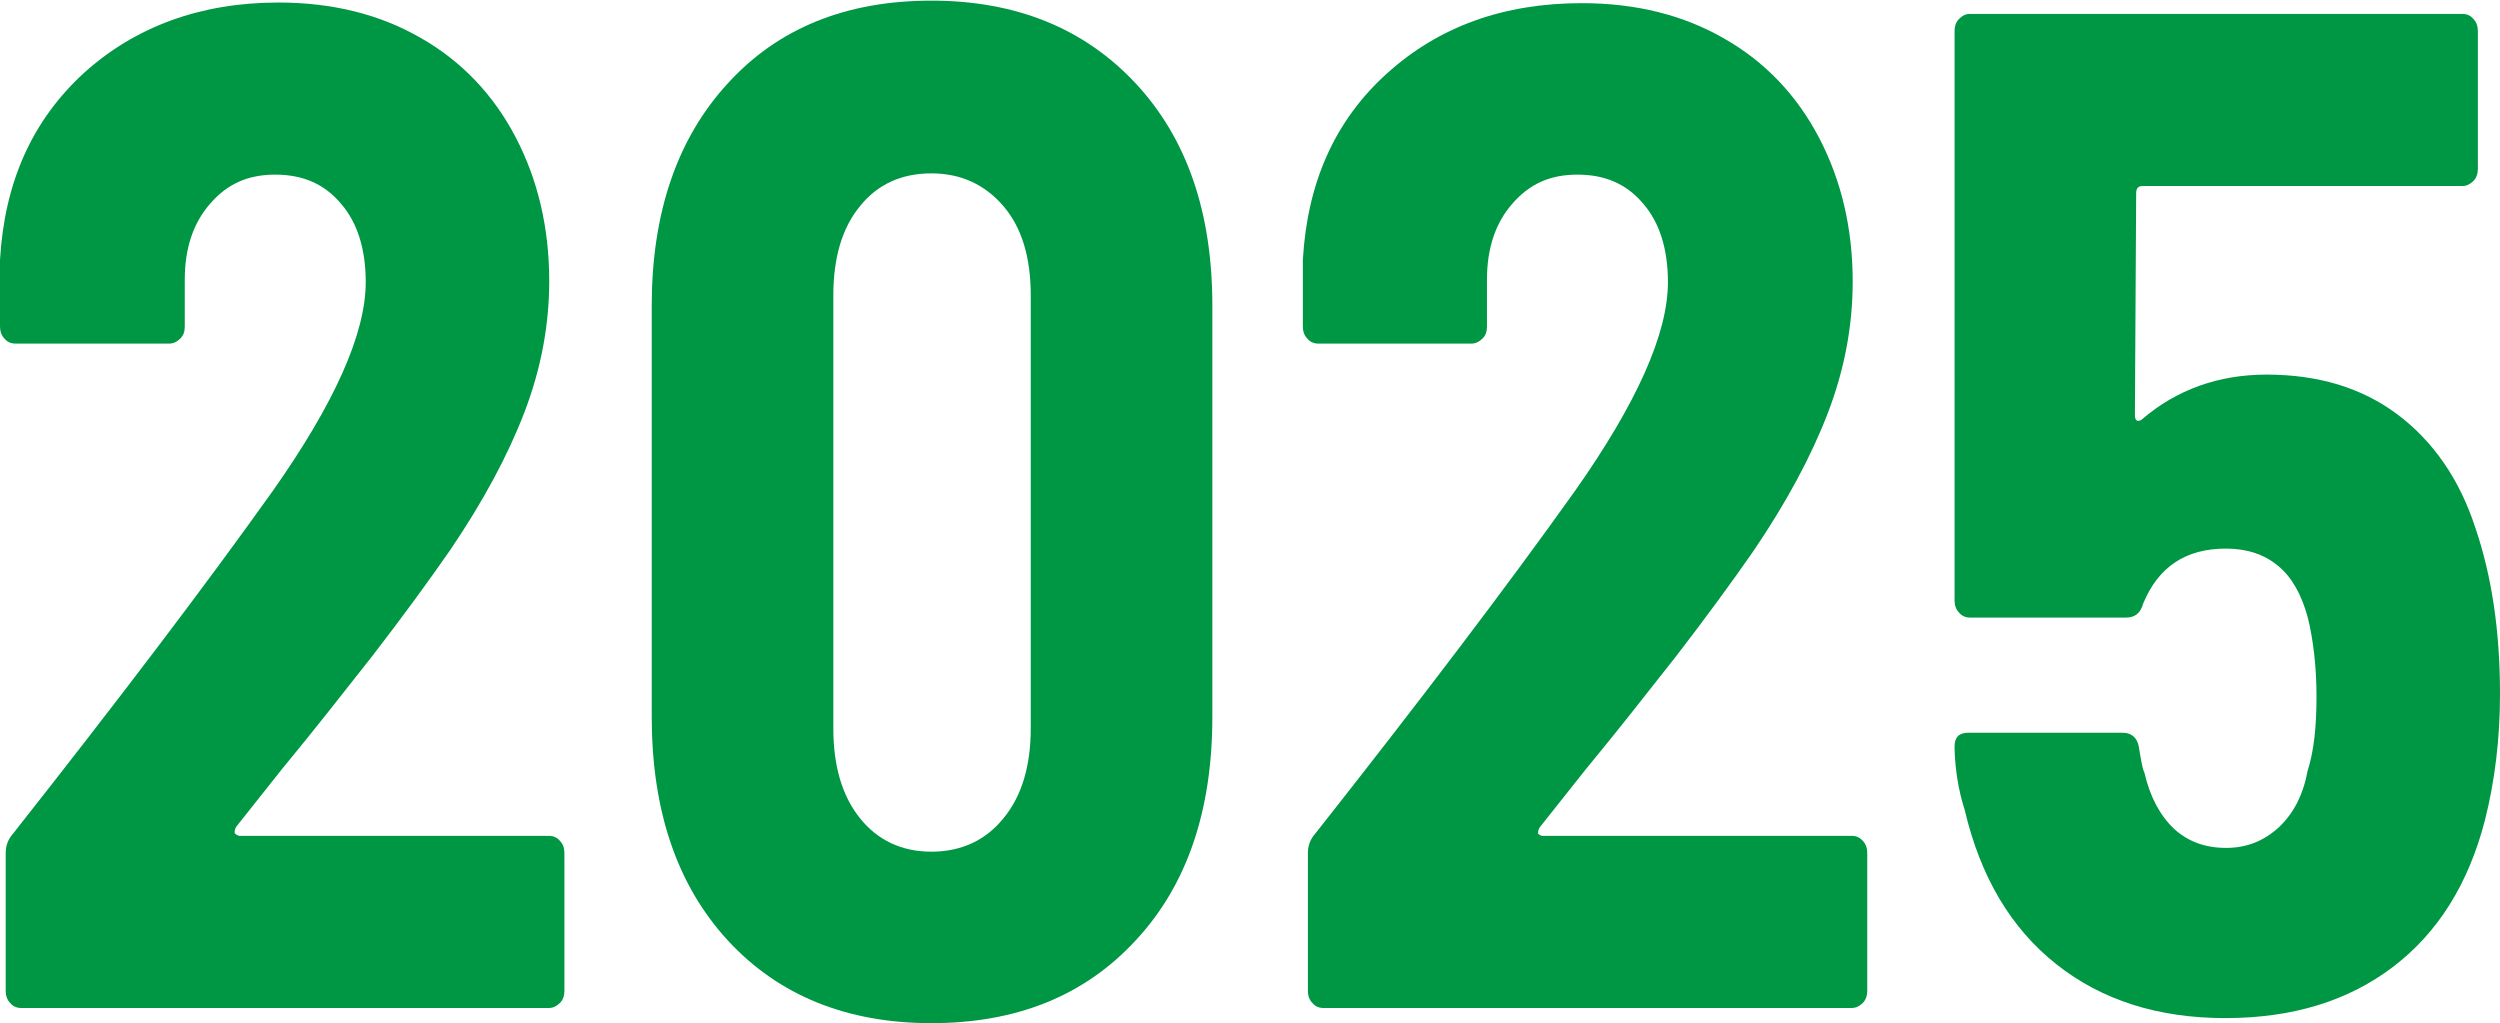
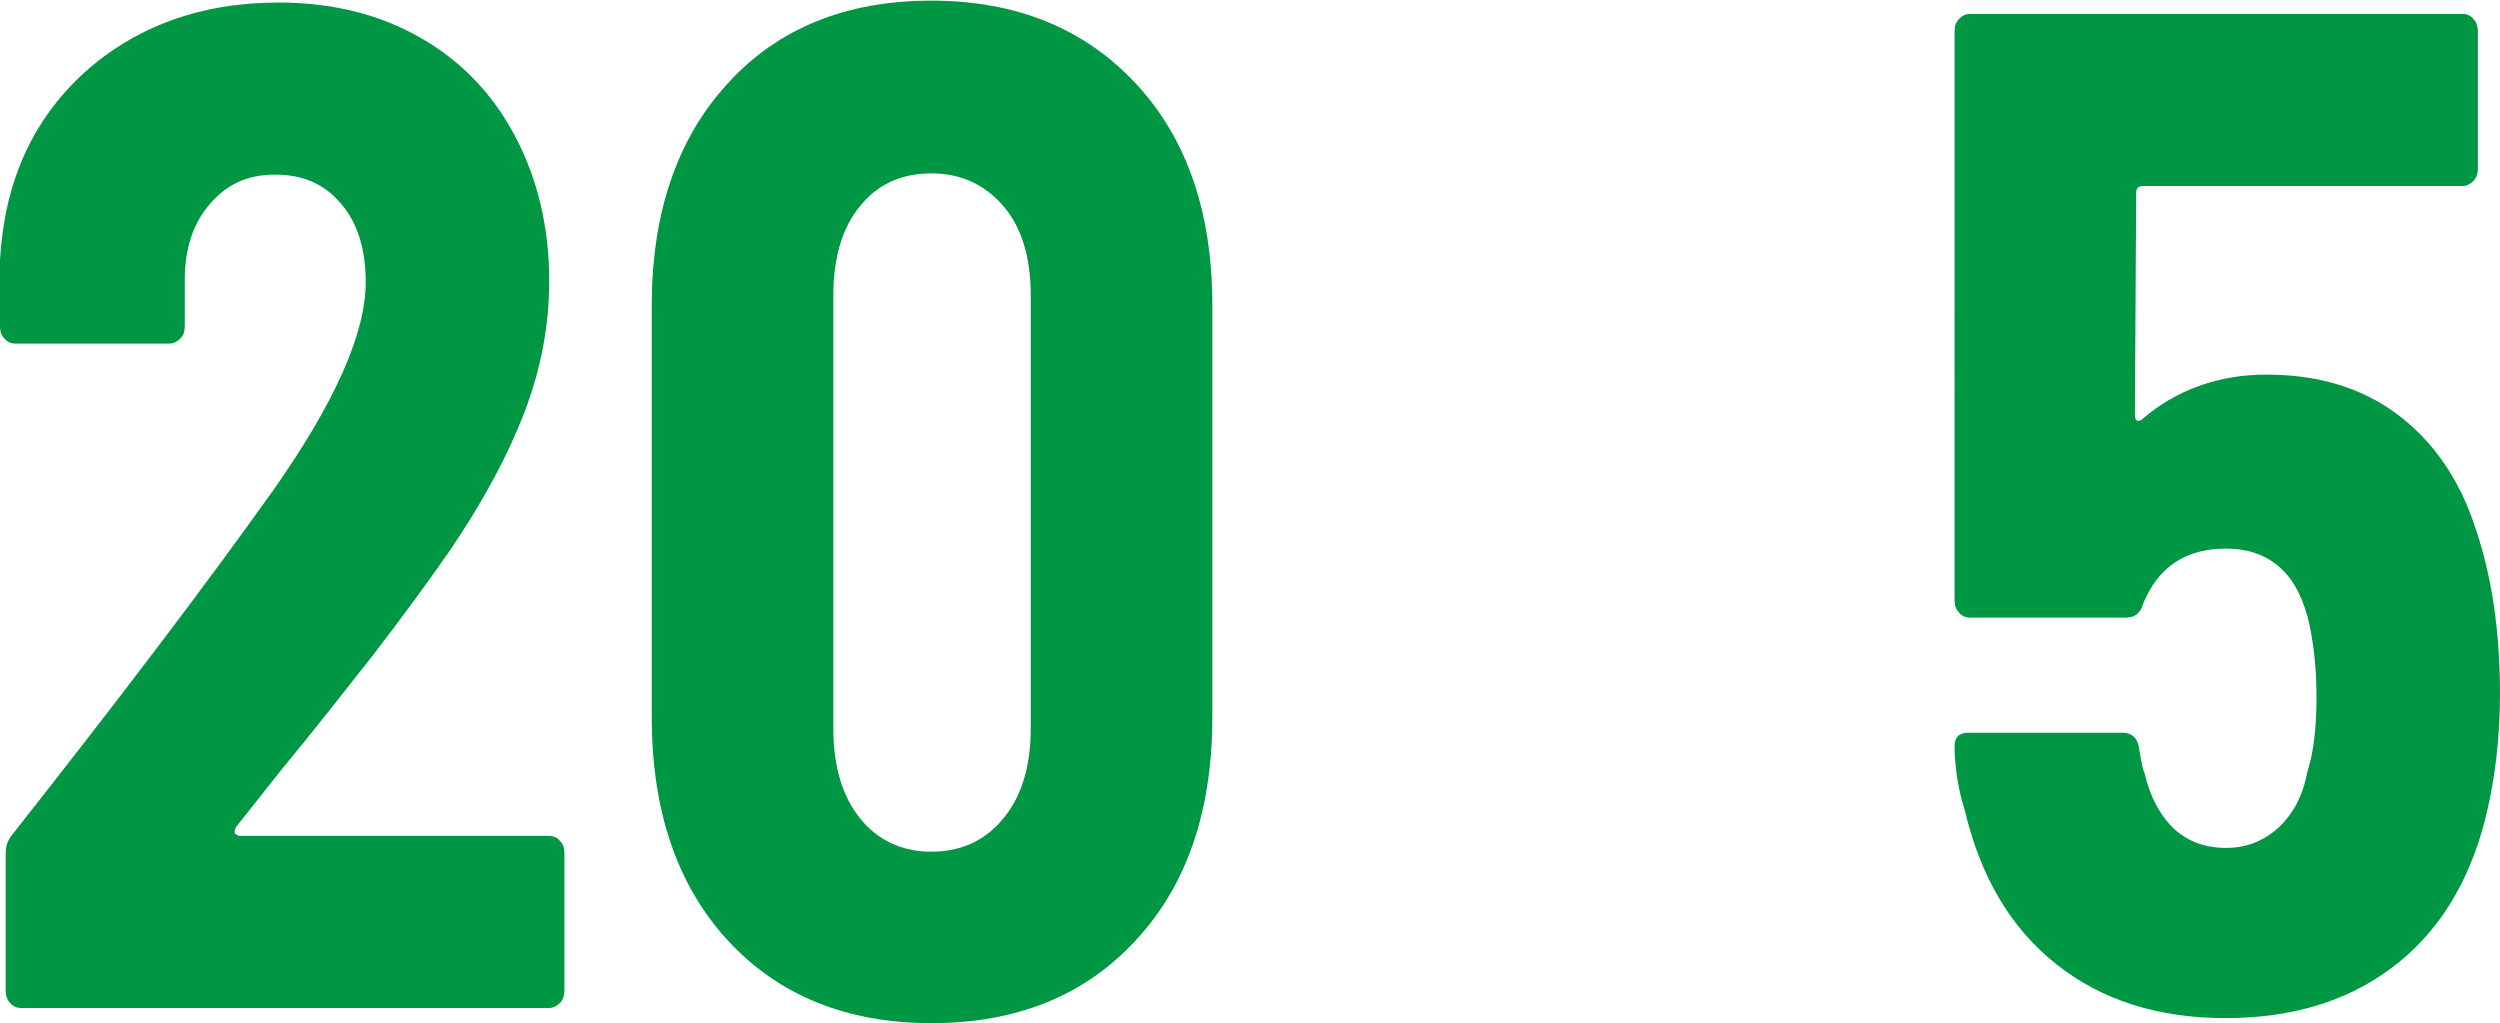
<svg xmlns="http://www.w3.org/2000/svg" id="_レイヤー_2" viewBox="0 0 39.51 16.17">
  <defs>
    <style>.cls-1{fill:#009744;}</style>
  </defs>
  <g id="_レイヤー_1-2">
    <path class="cls-1" d="M3.71,13.17s.04.04.08.04h4.89c.07,0,.13.03.17.08.05.05.07.12.07.19v2.18c0,.07-.02.14-.07.19-.05.05-.11.08-.17.08H.33c-.07,0-.13-.03-.17-.08-.05-.05-.07-.12-.07-.19v-2.18c0-.12.04-.22.12-.31,1.64-2.08,3.01-3.88,4.1-5.41.98-1.39,1.47-2.49,1.47-3.3,0-.52-.13-.94-.39-1.24-.26-.31-.6-.46-1.04-.46s-.76.15-1.03.46c-.27.31-.4.71-.4,1.2v.74c0,.08-.02.14-.07.19s-.11.08-.17.08H.24c-.07,0-.13-.03-.17-.08-.05-.05-.07-.12-.07-.19v-1.05C.07,2.88.51,1.9,1.33,1.15,2.14.42,3.17.04,4.4.04c.86,0,1.61.19,2.25.56.65.37,1.15.9,1.5,1.57s.53,1.43.53,2.27c0,.7-.13,1.39-.39,2.07-.26.68-.65,1.41-1.18,2.19-.34.49-.75,1.05-1.22,1.66-.48.61-.95,1.21-1.43,1.79l-.73.92s-.03.06-.02.09Z" />
    <path class="cls-1" d="M11.5,14.86c-.8-.87-1.2-2.05-1.2-3.53v-6.5c0-1.46.4-2.64,1.2-3.51.8-.88,1.88-1.31,3.22-1.31s2.42.44,3.23,1.31c.81.87,1.21,2.04,1.21,3.51v6.5c0,1.48-.4,2.66-1.21,3.53-.81.88-1.89,1.31-3.23,1.31s-2.42-.44-3.22-1.31ZM15.86,12.93c.29-.35.43-.83.43-1.42v-6.84c0-.6-.14-1.07-.43-1.41-.29-.34-.67-.52-1.14-.52s-.85.17-1.13.52c-.28.34-.42.81-.42,1.41v6.84c0,.6.14,1.07.42,1.42.28.35.66.53,1.13.53s.86-.18,1.14-.53Z" />
-     <path class="cls-1" d="M24.3,13.17s.04.04.08.04h4.89c.07,0,.13.03.17.08.05.05.07.12.07.19v2.18c0,.07-.02.14-.07.19-.05.05-.11.08-.17.08h-8.36c-.07,0-.13-.03-.17-.08-.05-.05-.07-.12-.07-.19v-2.18c0-.12.04-.22.12-.31,1.64-2.08,3.01-3.88,4.1-5.41.98-1.39,1.47-2.49,1.47-3.3,0-.52-.13-.94-.39-1.24-.26-.31-.6-.46-1.04-.46s-.76.15-1.03.46c-.27.31-.4.71-.4,1.2v.74c0,.08-.02.14-.07.19s-.11.08-.17.08h-2.43c-.07,0-.13-.03-.17-.08-.05-.05-.07-.12-.07-.19v-1.05c.07-1.23.51-2.21,1.33-2.95.82-.74,1.84-1.11,3.08-1.11.86,0,1.61.19,2.25.56.65.37,1.15.9,1.5,1.57s.53,1.43.53,2.27c0,.7-.13,1.39-.39,2.07-.26.68-.65,1.41-1.18,2.19-.34.49-.75,1.05-1.22,1.66-.48.61-.95,1.21-1.43,1.79l-.73.92s-.03.06-.02.09Z" />
    <path class="cls-1" d="M39.51,10.97c0,.7-.08,1.37-.24,2-.26,1-.74,1.77-1.45,2.31-.71.54-1.59.81-2.65.81s-1.95-.28-2.67-.85c-.72-.57-1.2-1.38-1.45-2.44-.1-.31-.15-.64-.16-.96v-.04c0-.15.07-.22.22-.22h2.43c.16,0,.25.09.27.27.03.18.05.3.08.36.09.39.25.68.47.89.22.2.49.3.82.3s.6-.11.84-.33c.23-.22.38-.51.45-.89.1-.31.14-.7.14-1.17s-.05-.9-.14-1.26c-.1-.36-.25-.63-.47-.81-.22-.18-.49-.27-.82-.27-.64,0-1.07.29-1.31.87-.04.15-.13.22-.27.22h-2.47c-.07,0-.13-.03-.17-.08-.05-.05-.07-.12-.07-.19V.49c0-.07.02-.14.07-.19.05-.05.1-.08.17-.08h7.79c.07,0,.13.03.17.08.05.05.07.12.07.19v2.18c0,.07-.02.14-.07.19-.05.05-.11.08-.17.08h-5.06c-.07,0-.1.04-.1.11l-.02,3.5c0,.06.01.09.04.1.03,0,.05,0,.08-.03.54-.46,1.2-.7,1.96-.7.82,0,1.51.21,2.07.63.56.42.98,1.02,1.23,1.79.26.76.39,1.64.39,2.62Z" />
  </g>
</svg>